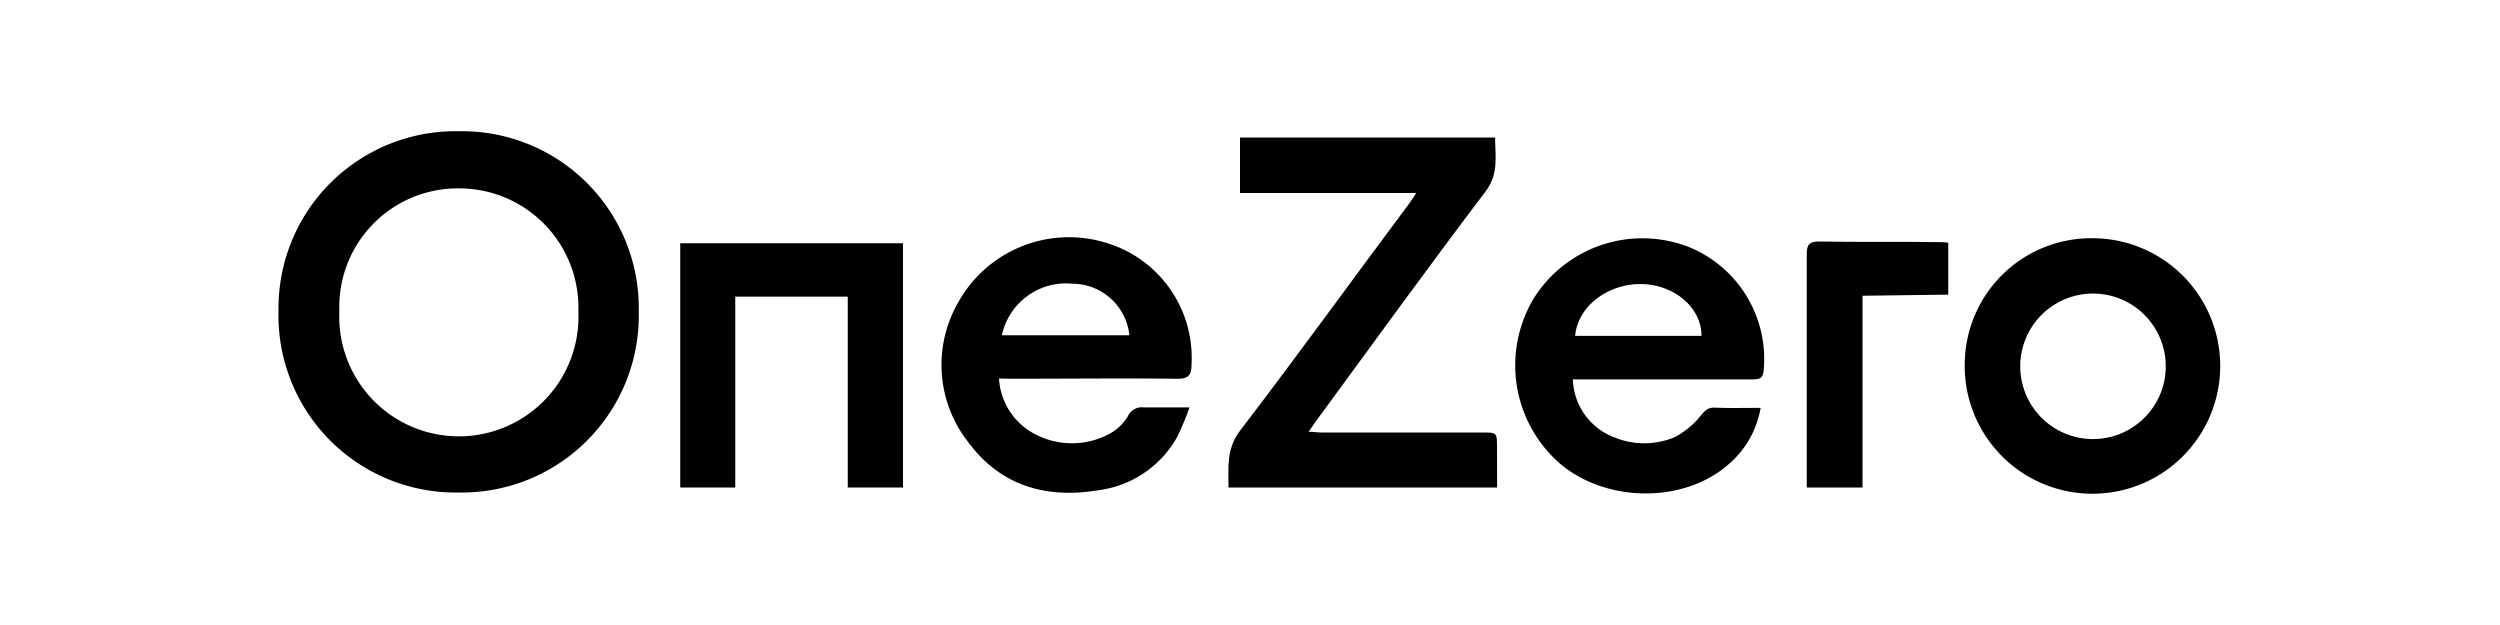
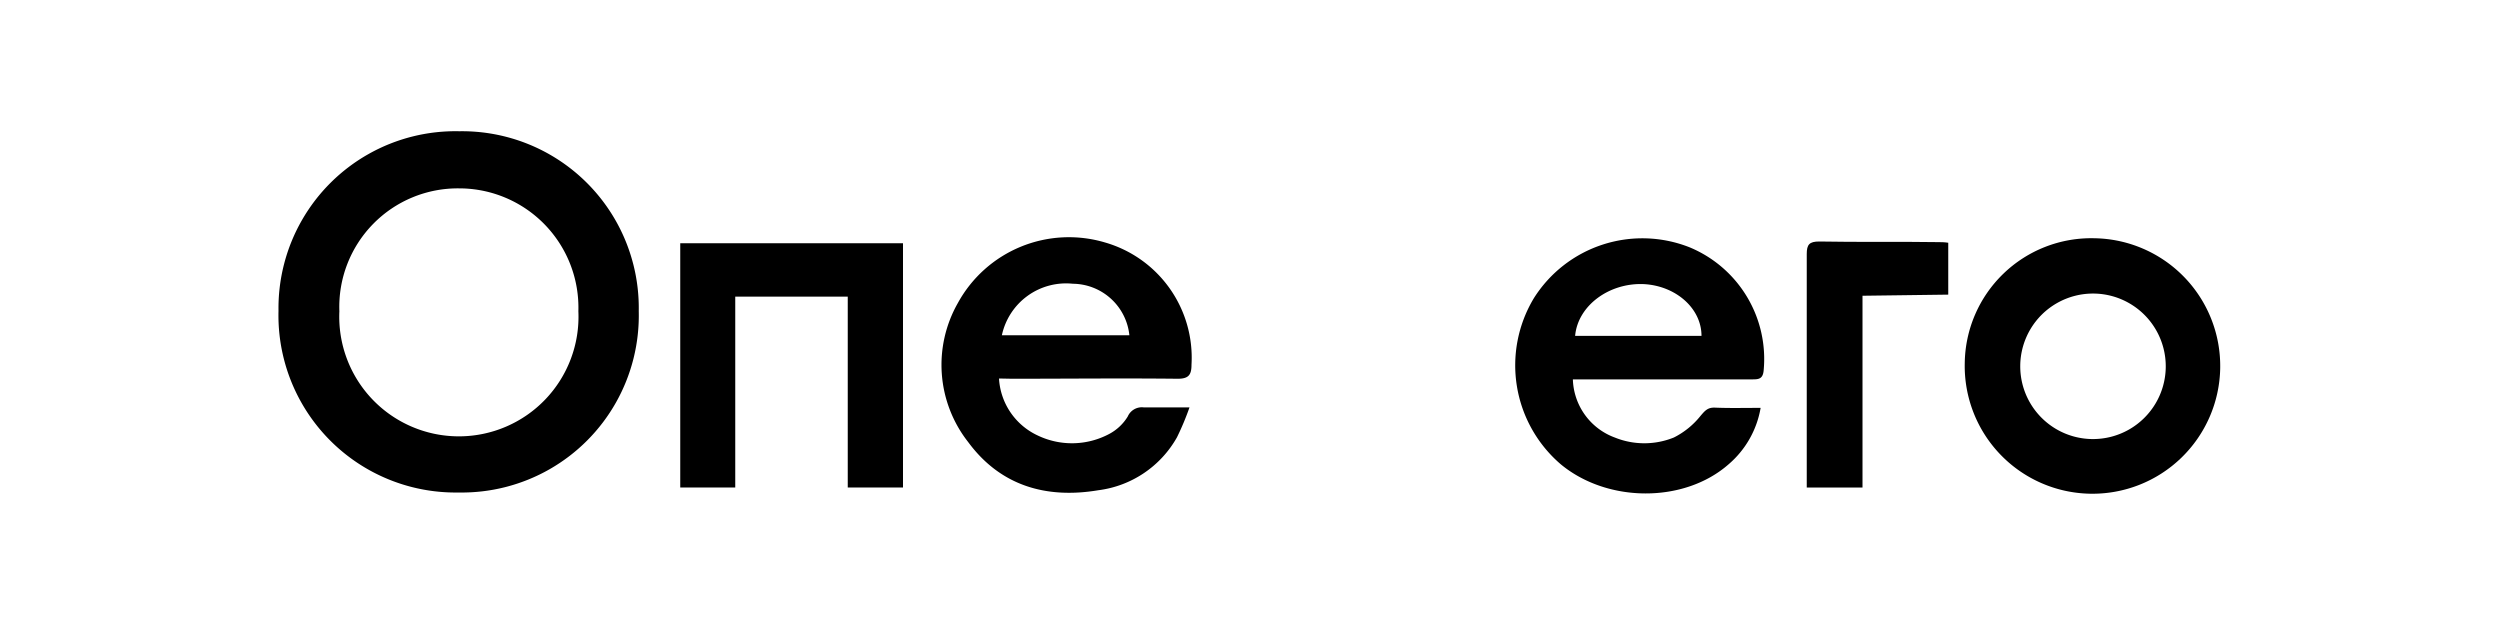
<svg xmlns="http://www.w3.org/2000/svg" id="Layer_1" data-name="Layer 1" viewBox="0 0 200 50">
  <g id="whS9HT.tif">
    <path d="M36.69,39.4A14.17,14.17,0,0,1,22.28,24.88,14.16,14.16,0,0,1,36.74,10.5,14.14,14.14,0,0,1,51.1,24.89,14.16,14.16,0,0,1,36.69,39.4Zm.06-24.33a9.48,9.48,0,0,0-9.6,9.83,9.57,9.57,0,1,0,19.12,0A9.54,9.54,0,0,0,36.75,15.07Z" />
-     <path d="M119.77,39H98.28c0-1.62-.19-3.09.94-4.57,4.6-6,9-12.11,13.54-18.18.16-.22.3-.45.54-.81H99.2V11h20.41c0,1.49.31,2.89-.76,4.31-4.55,6-9,12.15-13.46,18.23-.2.28-.4.55-.7,1,.43,0,.72.06,1,.06h12.88c1.19,0,1.19,0,1.19,1.22Z" />
    <path d="M140.85,32.63a7.63,7.63,0,0,1-2.57,4.52c-3.55,3.11-9.67,3.09-13.41,0a10.42,10.42,0,0,1-2.17-13.28,10.26,10.26,0,0,1,12.48-4.08,9.67,9.67,0,0,1,5.91,9.87c-.07.68-.43.69-.93.69H125.83A5.12,5.12,0,0,0,129.18,35a6.29,6.29,0,0,0,4.73,0,6.4,6.4,0,0,0,2.14-1.74c.35-.41.57-.67,1.14-.65C138.36,32.66,139.54,32.63,140.85,32.63Zm-4.73-5.76c0-2.21-2.06-4-4.6-4.14-2.79-.13-5.3,1.73-5.51,4.14Z" />
    <path d="M79.92,30.28A5.36,5.36,0,0,0,83,34.83a6.34,6.34,0,0,0,5.75-.12,3.85,3.85,0,0,0,1.47-1.39,1.23,1.23,0,0,1,1.27-.73c1.14,0,2.29,0,3.67,0a21.56,21.56,0,0,1-1,2.39,8.44,8.44,0,0,1-6.3,4.24c-4.19.7-7.84-.37-10.41-3.86a10,10,0,0,1-.82-11.12A10.13,10.13,0,0,1,88.41,19.4a9.59,9.59,0,0,1,6.91,9.78c0,.81-.23,1.13-1.14,1.12-4.4-.05-8.81,0-13.22,0Zm.23-3.46h10.2a4.59,4.59,0,0,0-4.52-4.12A5.25,5.25,0,0,0,80.15,26.82Z" />
    <path d="M167.54,19.06a10.22,10.22,0,1,1-10.36,10A10.12,10.12,0,0,1,167.54,19.06Zm5.72,10.3a5.82,5.82,0,1,0-11.64-.11,5.82,5.82,0,1,0,11.64.11Z" />
    <path d="M72.24,39H67.82V23.73h-9V39H54.42V19.46H72.24Z" />
    <path d="M149,23.66V39h-4.46v-2c0-5.56,0-11.12,0-16.68,0-.75.2-1,1-1,3.16.06,6.33,0,9.49.05.26,0,.51,0,.83.05v4.15Z" />
  </g>
</svg>